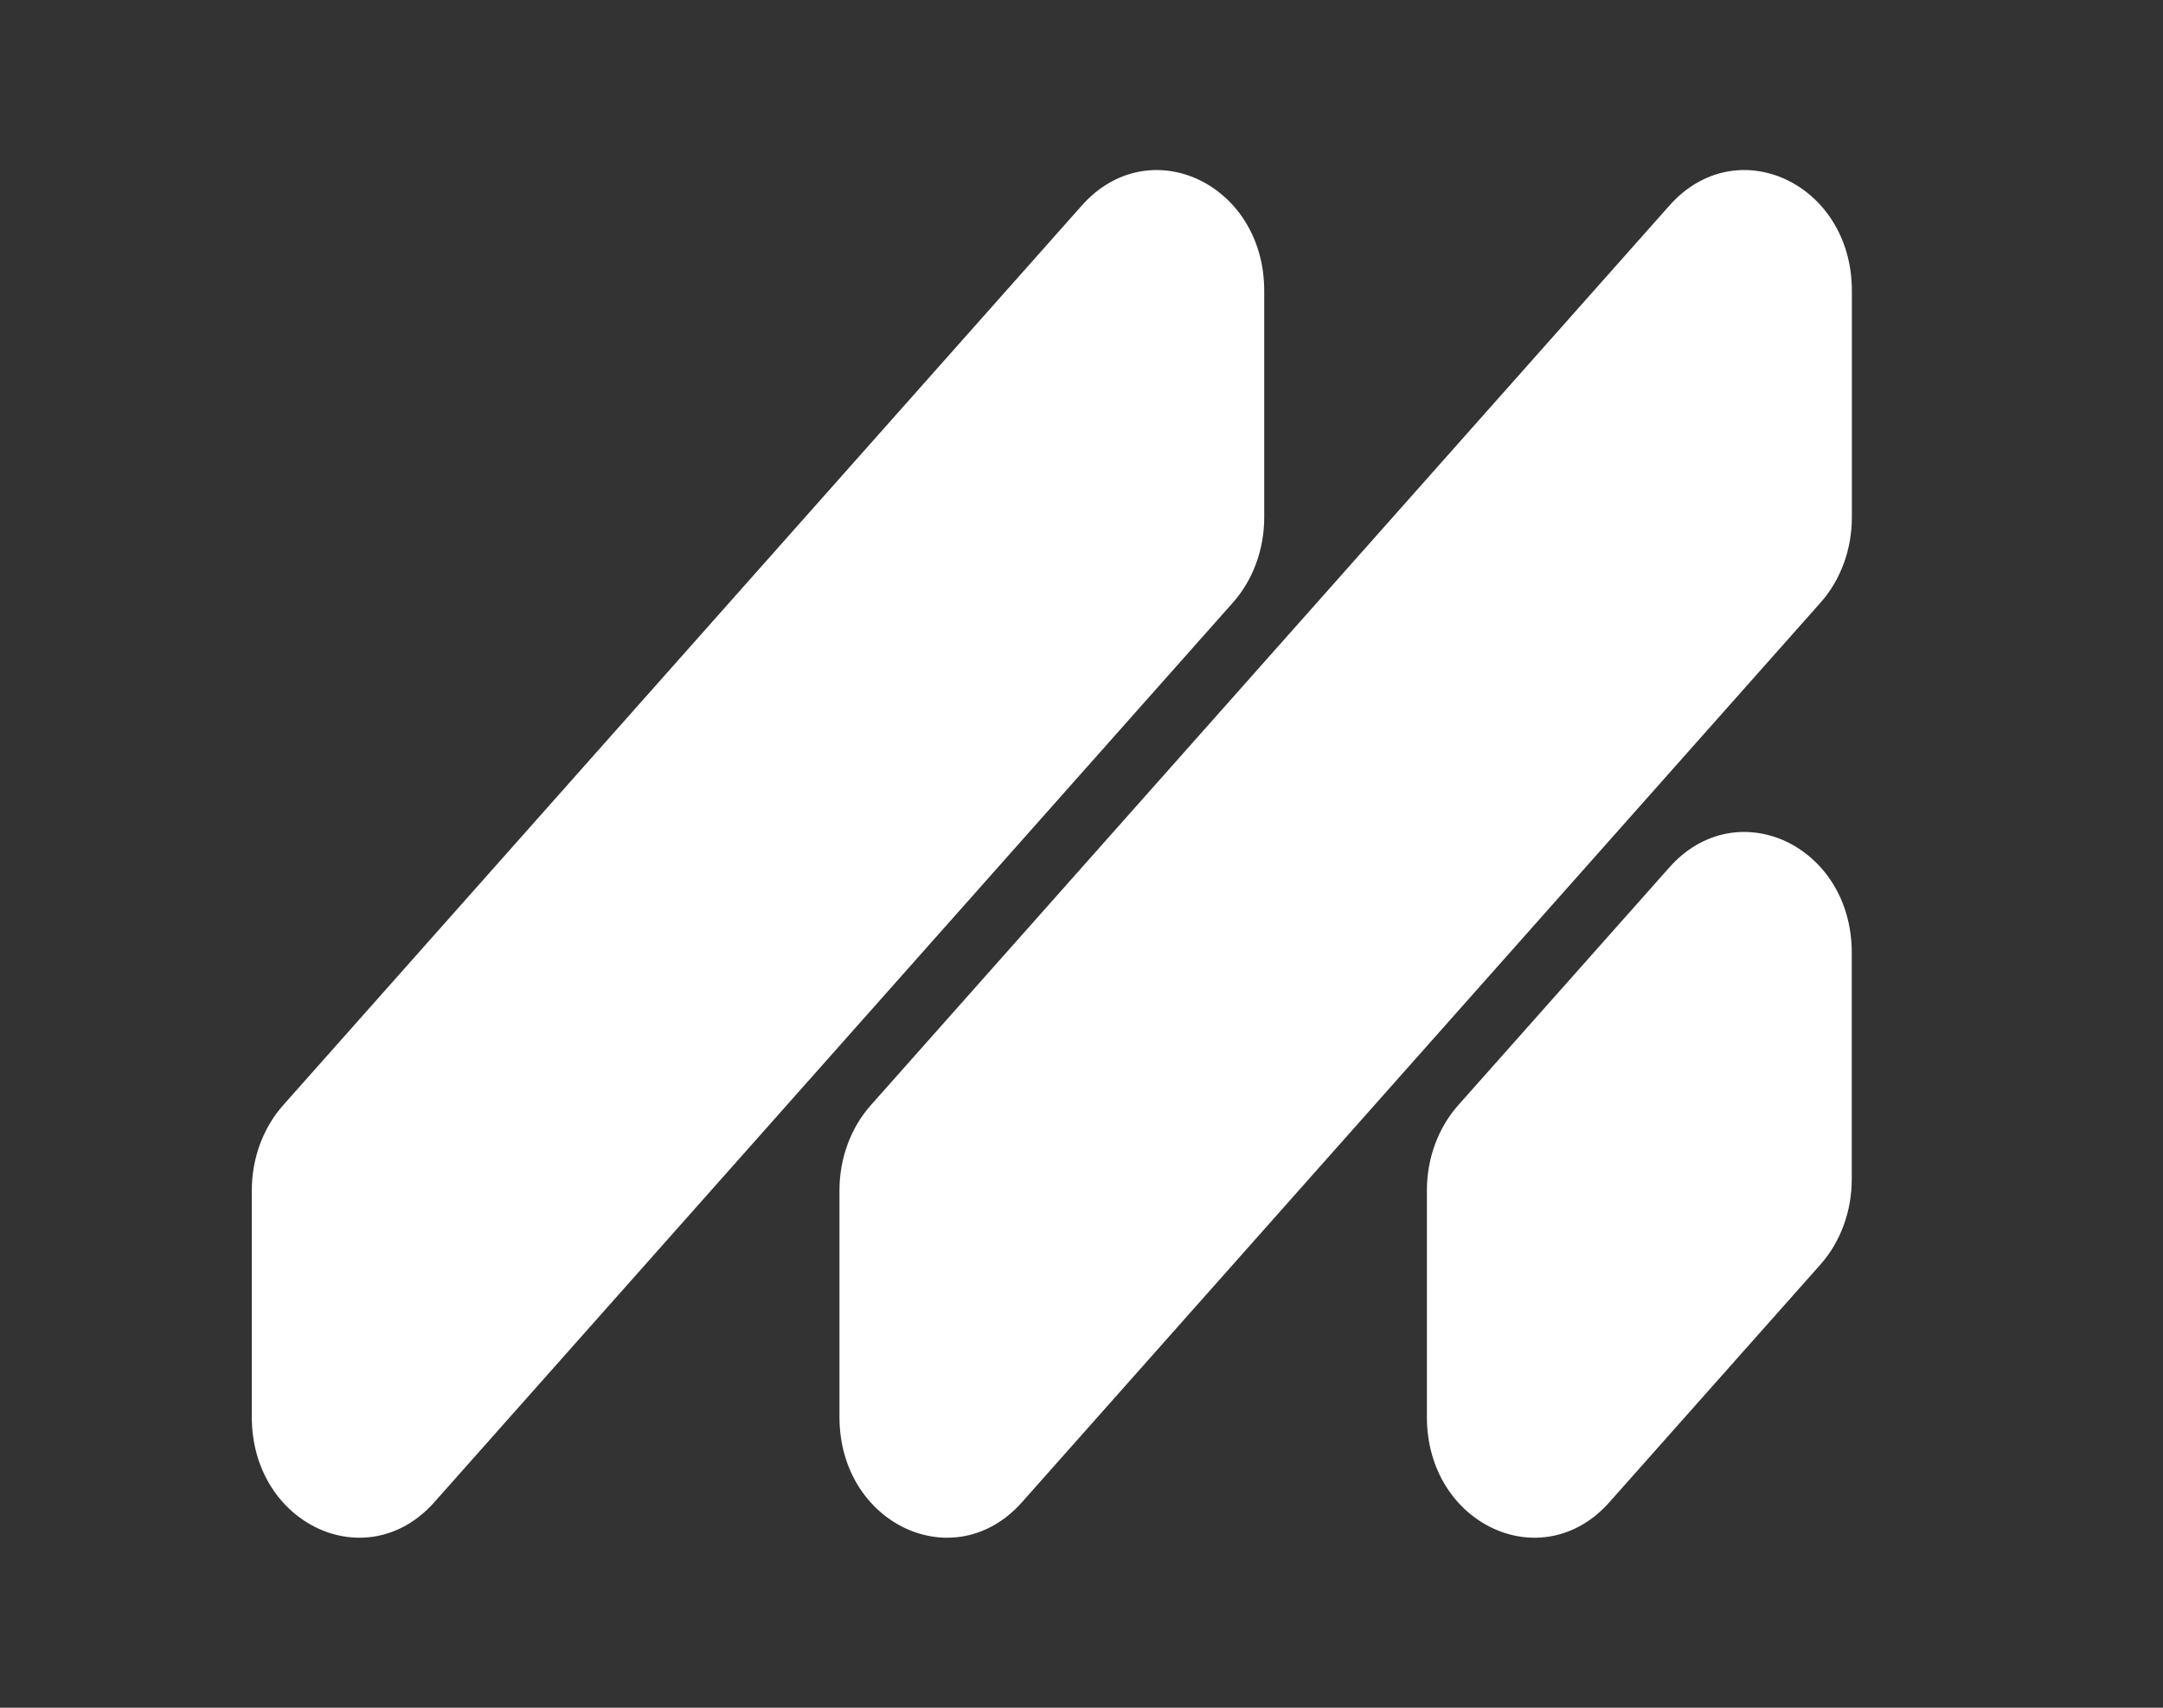
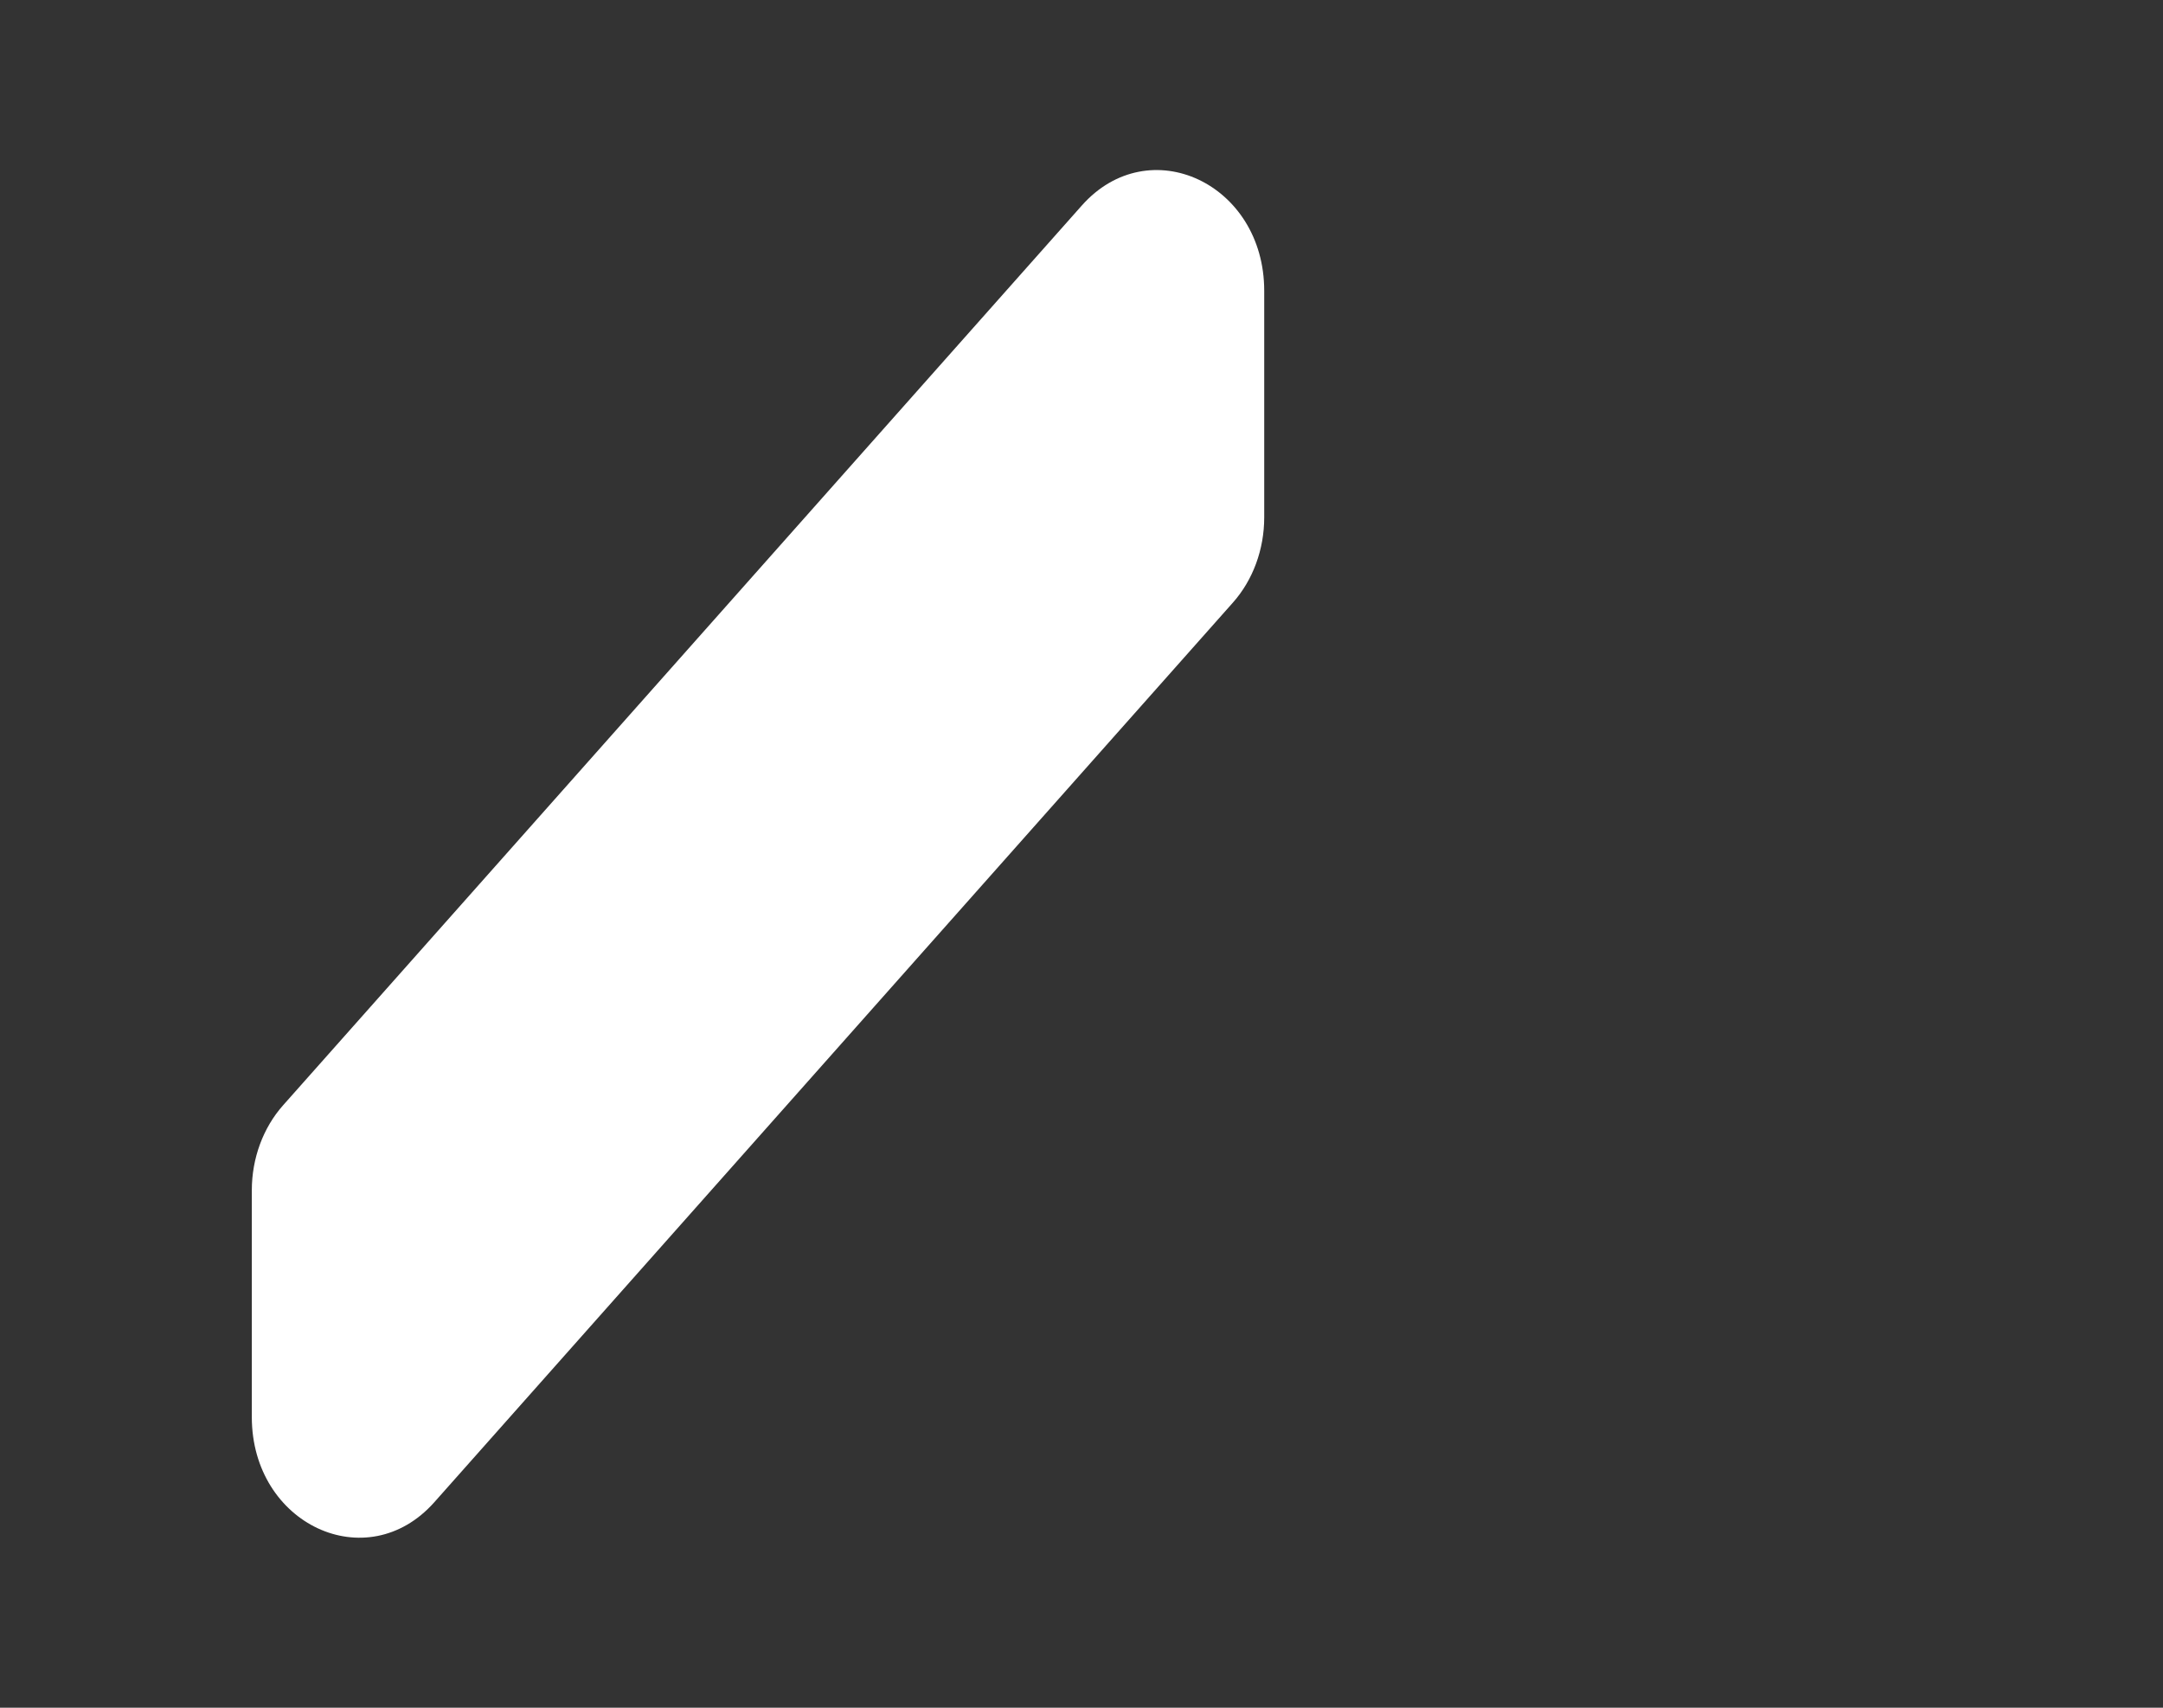
<svg xmlns="http://www.w3.org/2000/svg" width="19" height="15" viewBox="0 0 19 15" fill="none">
  <rect x="0" y="0" width="19" height="15" fill="#333333" stroke="none" />
-   <path d="M7.374 10.455C7.374 10.175 7.473 9.906 7.649 9.708L14.664 1.806C15.255 1.139 16.267 1.611 16.267 2.554L16.267 4.545C16.267 4.826 16.168 5.095 15.992 5.293L8.977 13.195C8.385 13.861 7.374 13.389 7.374 12.447V10.455Z" fill="white" />
-   <path d="M2.212 10.455C2.212 10.175 2.311 9.906 2.487 9.708L9.502 1.806C10.093 1.139 11.105 1.611 11.105 2.554L11.105 4.545C11.105 4.826 11.006 5.095 10.83 5.293L3.815 13.195C3.223 13.861 2.212 13.389 2.212 12.447V10.455Z" fill="white" />
-   <path d="M12.534 10.455C12.534 10.175 12.633 9.906 12.809 9.708L14.663 7.62C15.254 6.953 16.266 7.425 16.266 8.367L16.266 10.359C16.266 10.639 16.167 10.909 15.991 11.107L14.137 13.195C13.546 13.861 12.534 13.389 12.534 12.447L12.534 10.455Z" fill="white" />
+   <path d="M2.212 10.455C2.212 10.175 2.311 9.906 2.487 9.708L9.502 1.806C10.093 1.139 11.105 1.611 11.105 2.554L11.105 4.545C11.105 4.826 11.006 5.095 10.83 5.293L3.815 13.195C3.223 13.861 2.212 13.389 2.212 12.447Z" fill="white" />
</svg>